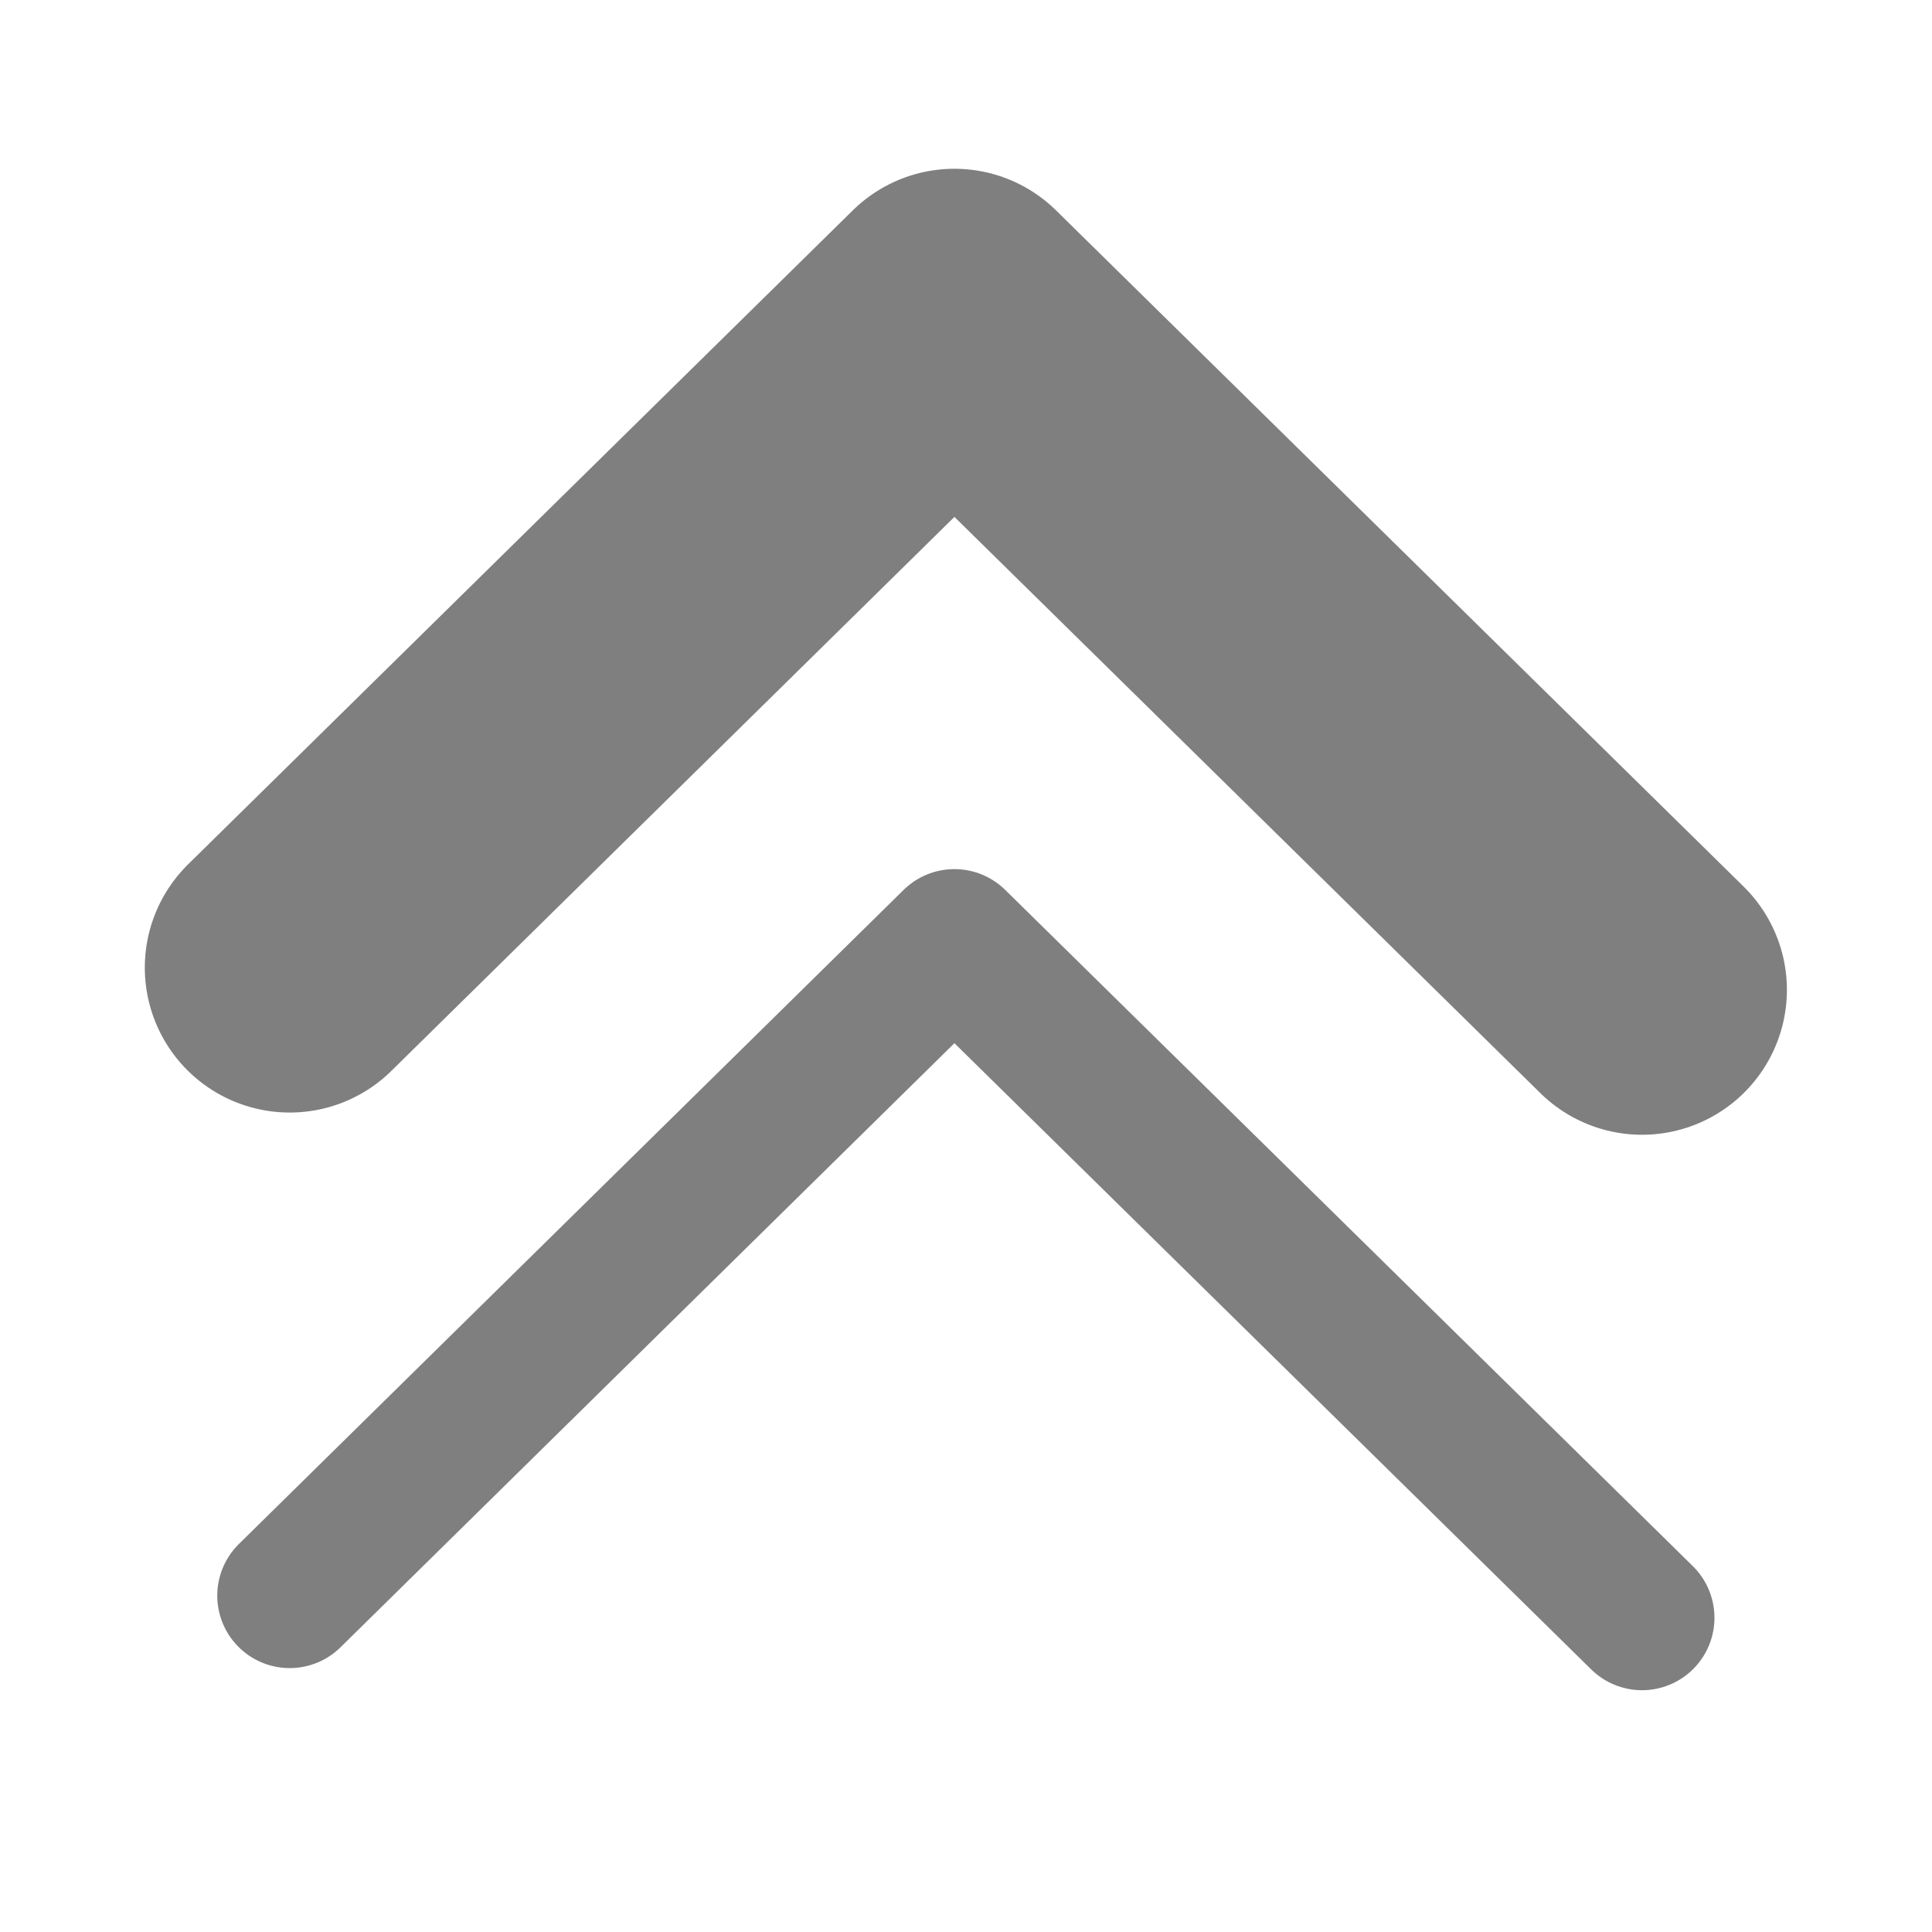
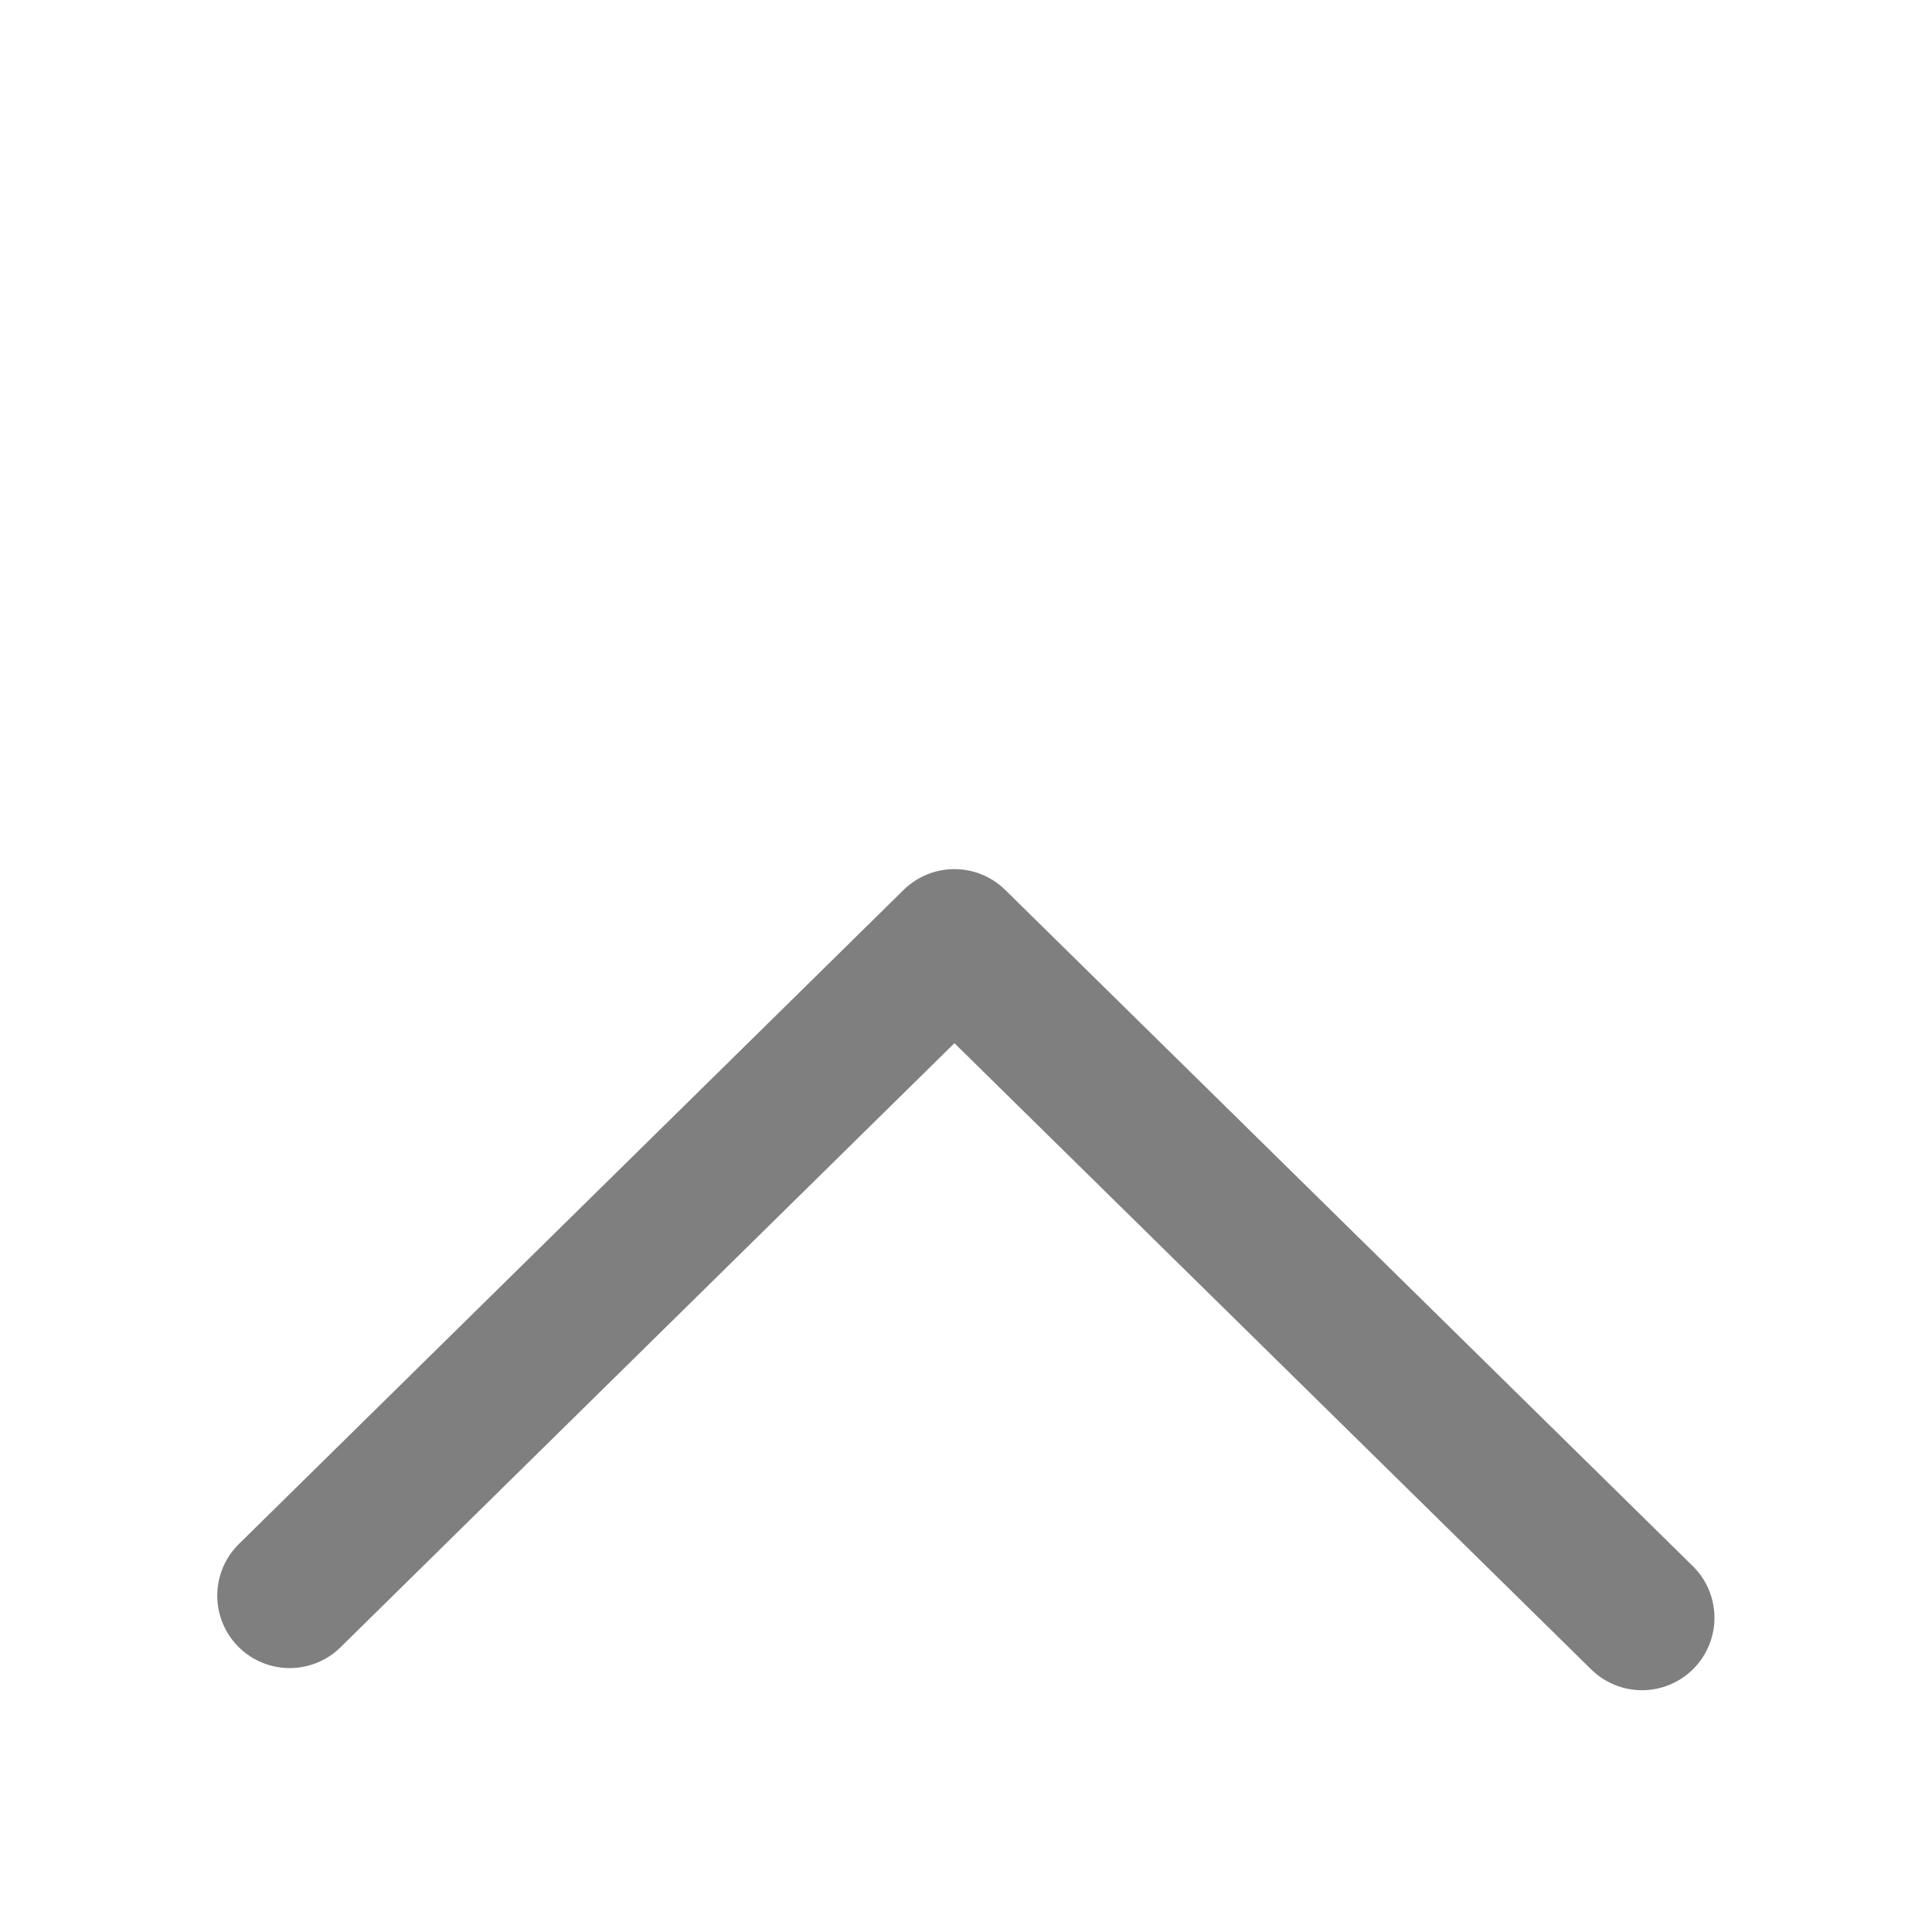
<svg xmlns="http://www.w3.org/2000/svg" version="1.1" id="Layer_1" x="0px" y="0px" width="20px" height="20px" viewBox="0 0 20 20" enable-background="new 0 0 20 20" xml:space="preserve">
  <g>
-     <polyline fill="none" stroke="#7F7F7F" stroke-width="3" stroke-linecap="round" stroke-linejoin="round" stroke-miterlimit="10" points="   16.998,10.247 9.88,3.247 2.999,10.017  " />
    <polyline fill="none" stroke="#7F7F7F" stroke-width="1.5" stroke-linecap="round" stroke-linejoin="round" stroke-miterlimit="10" points="   16.998,16.747 9.88,9.747 2.999,16.518  " />
  </g>
</svg>